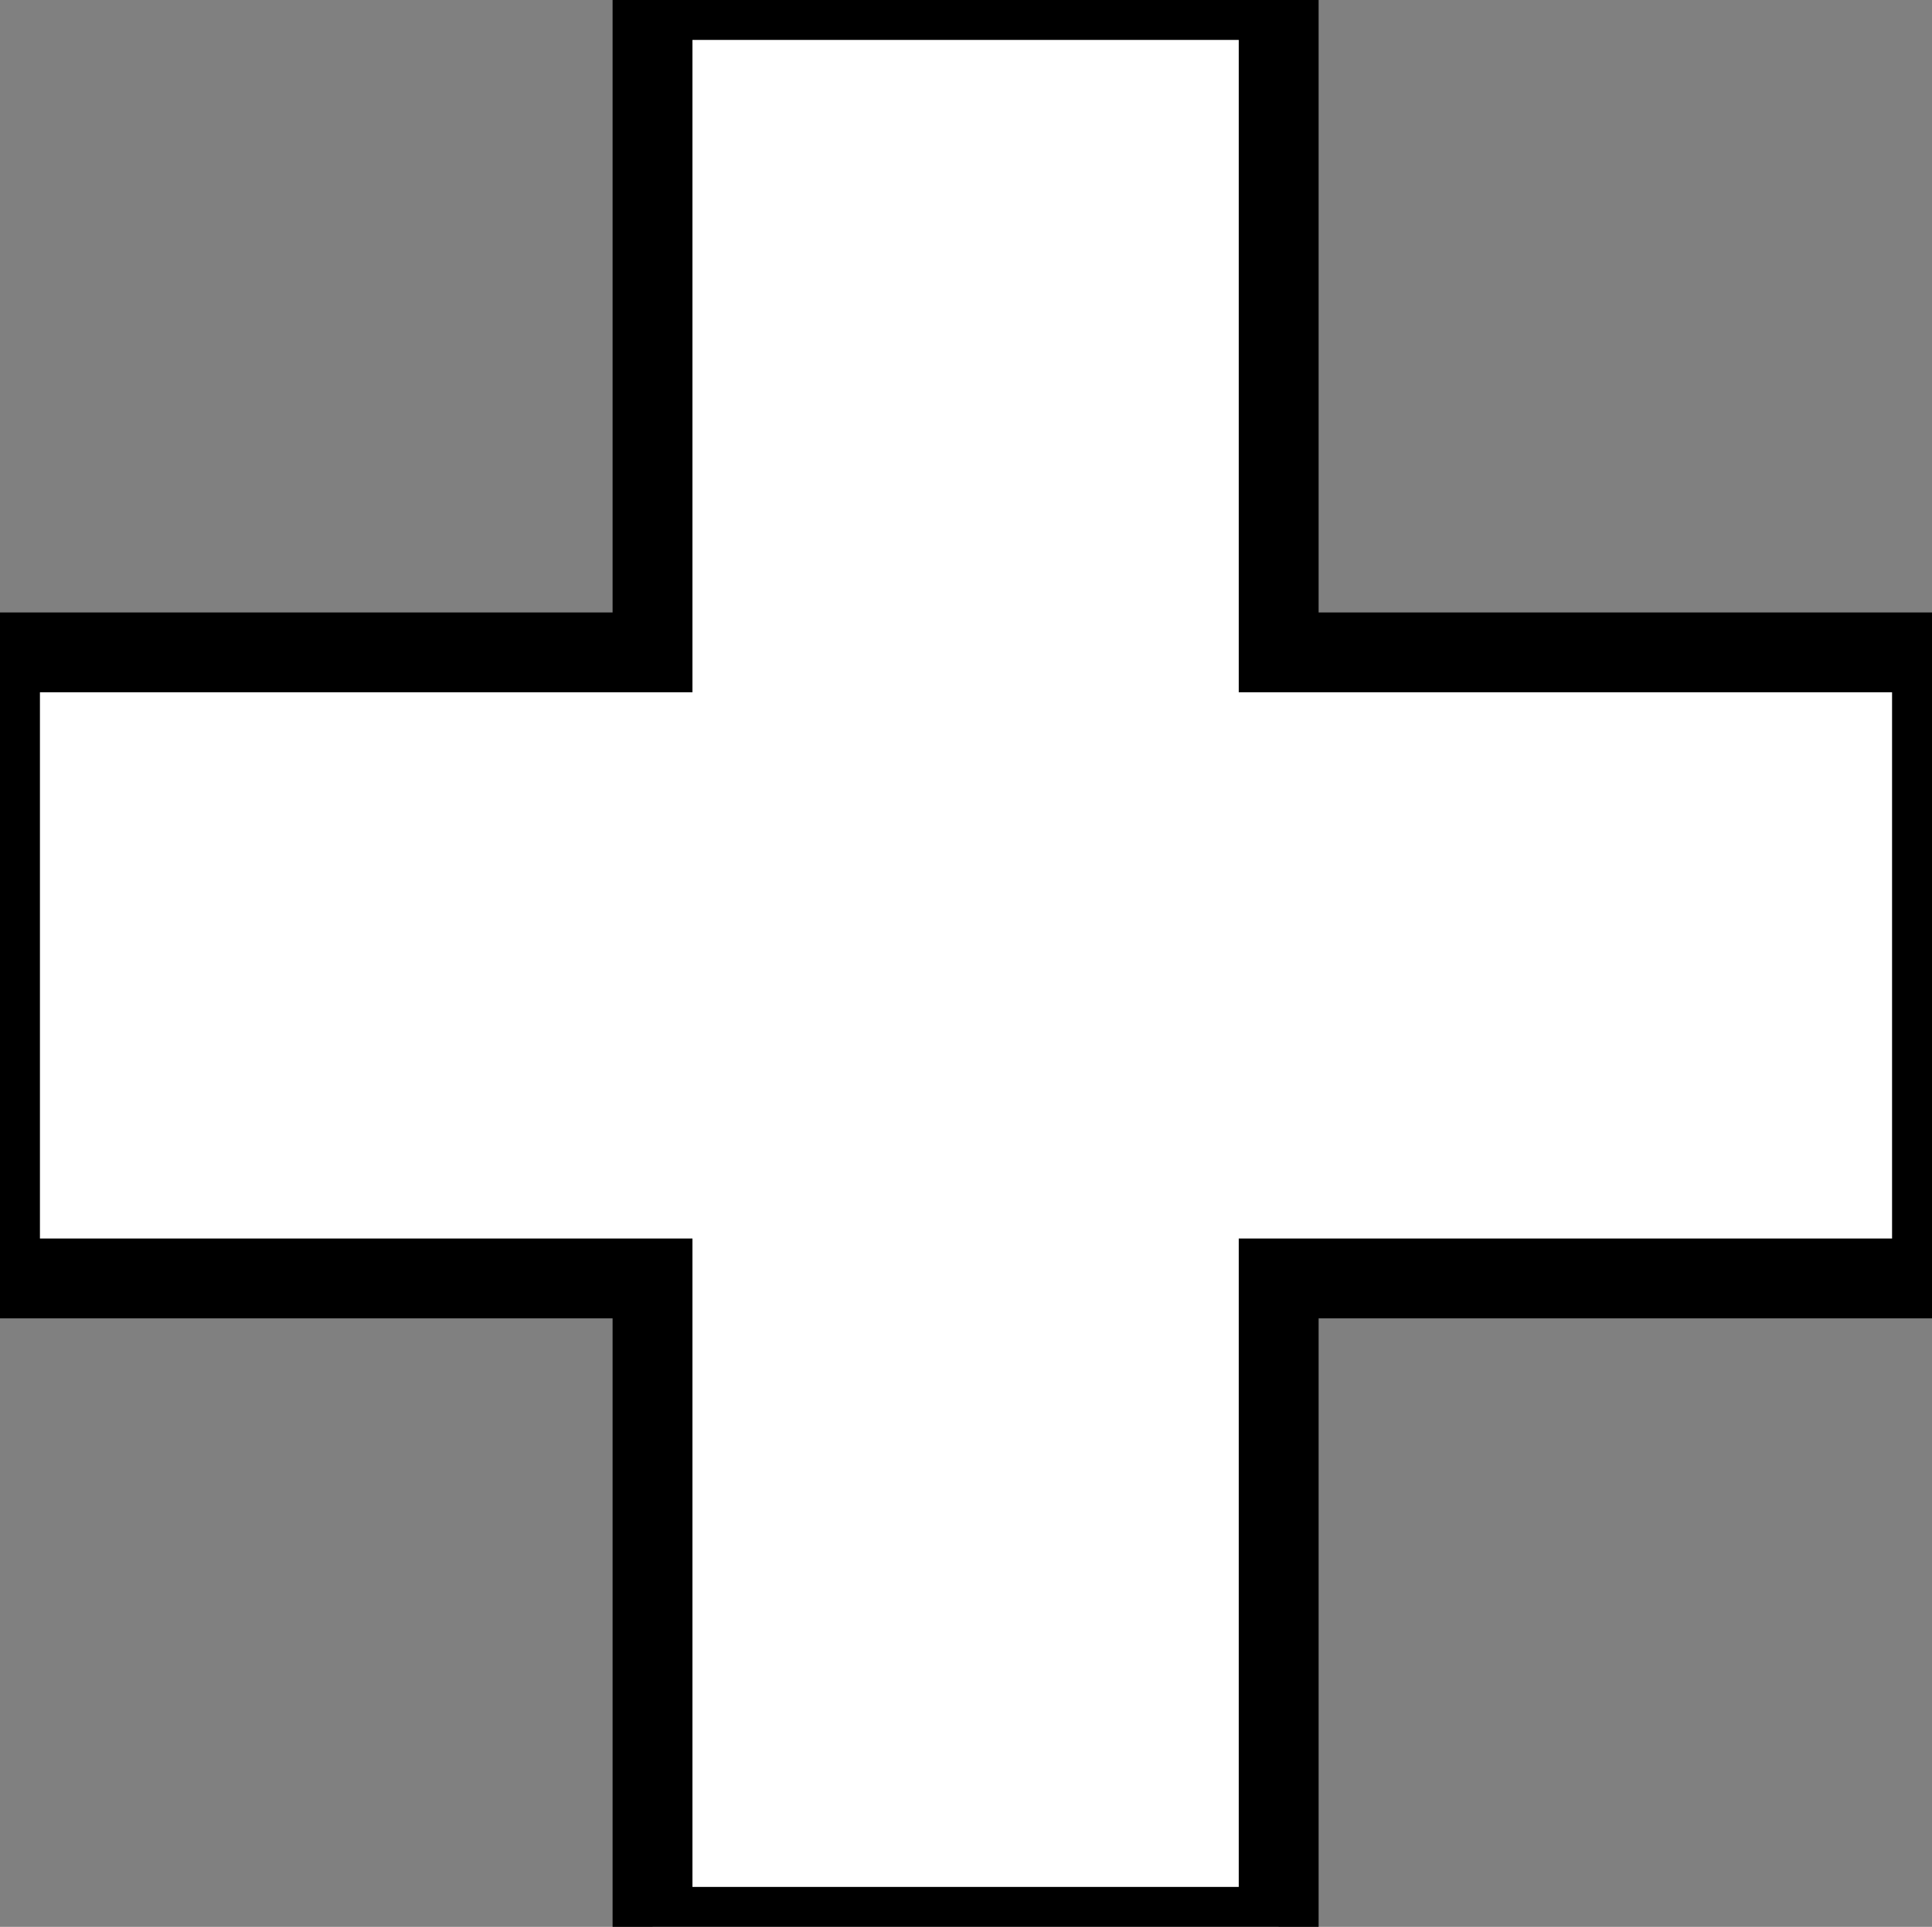
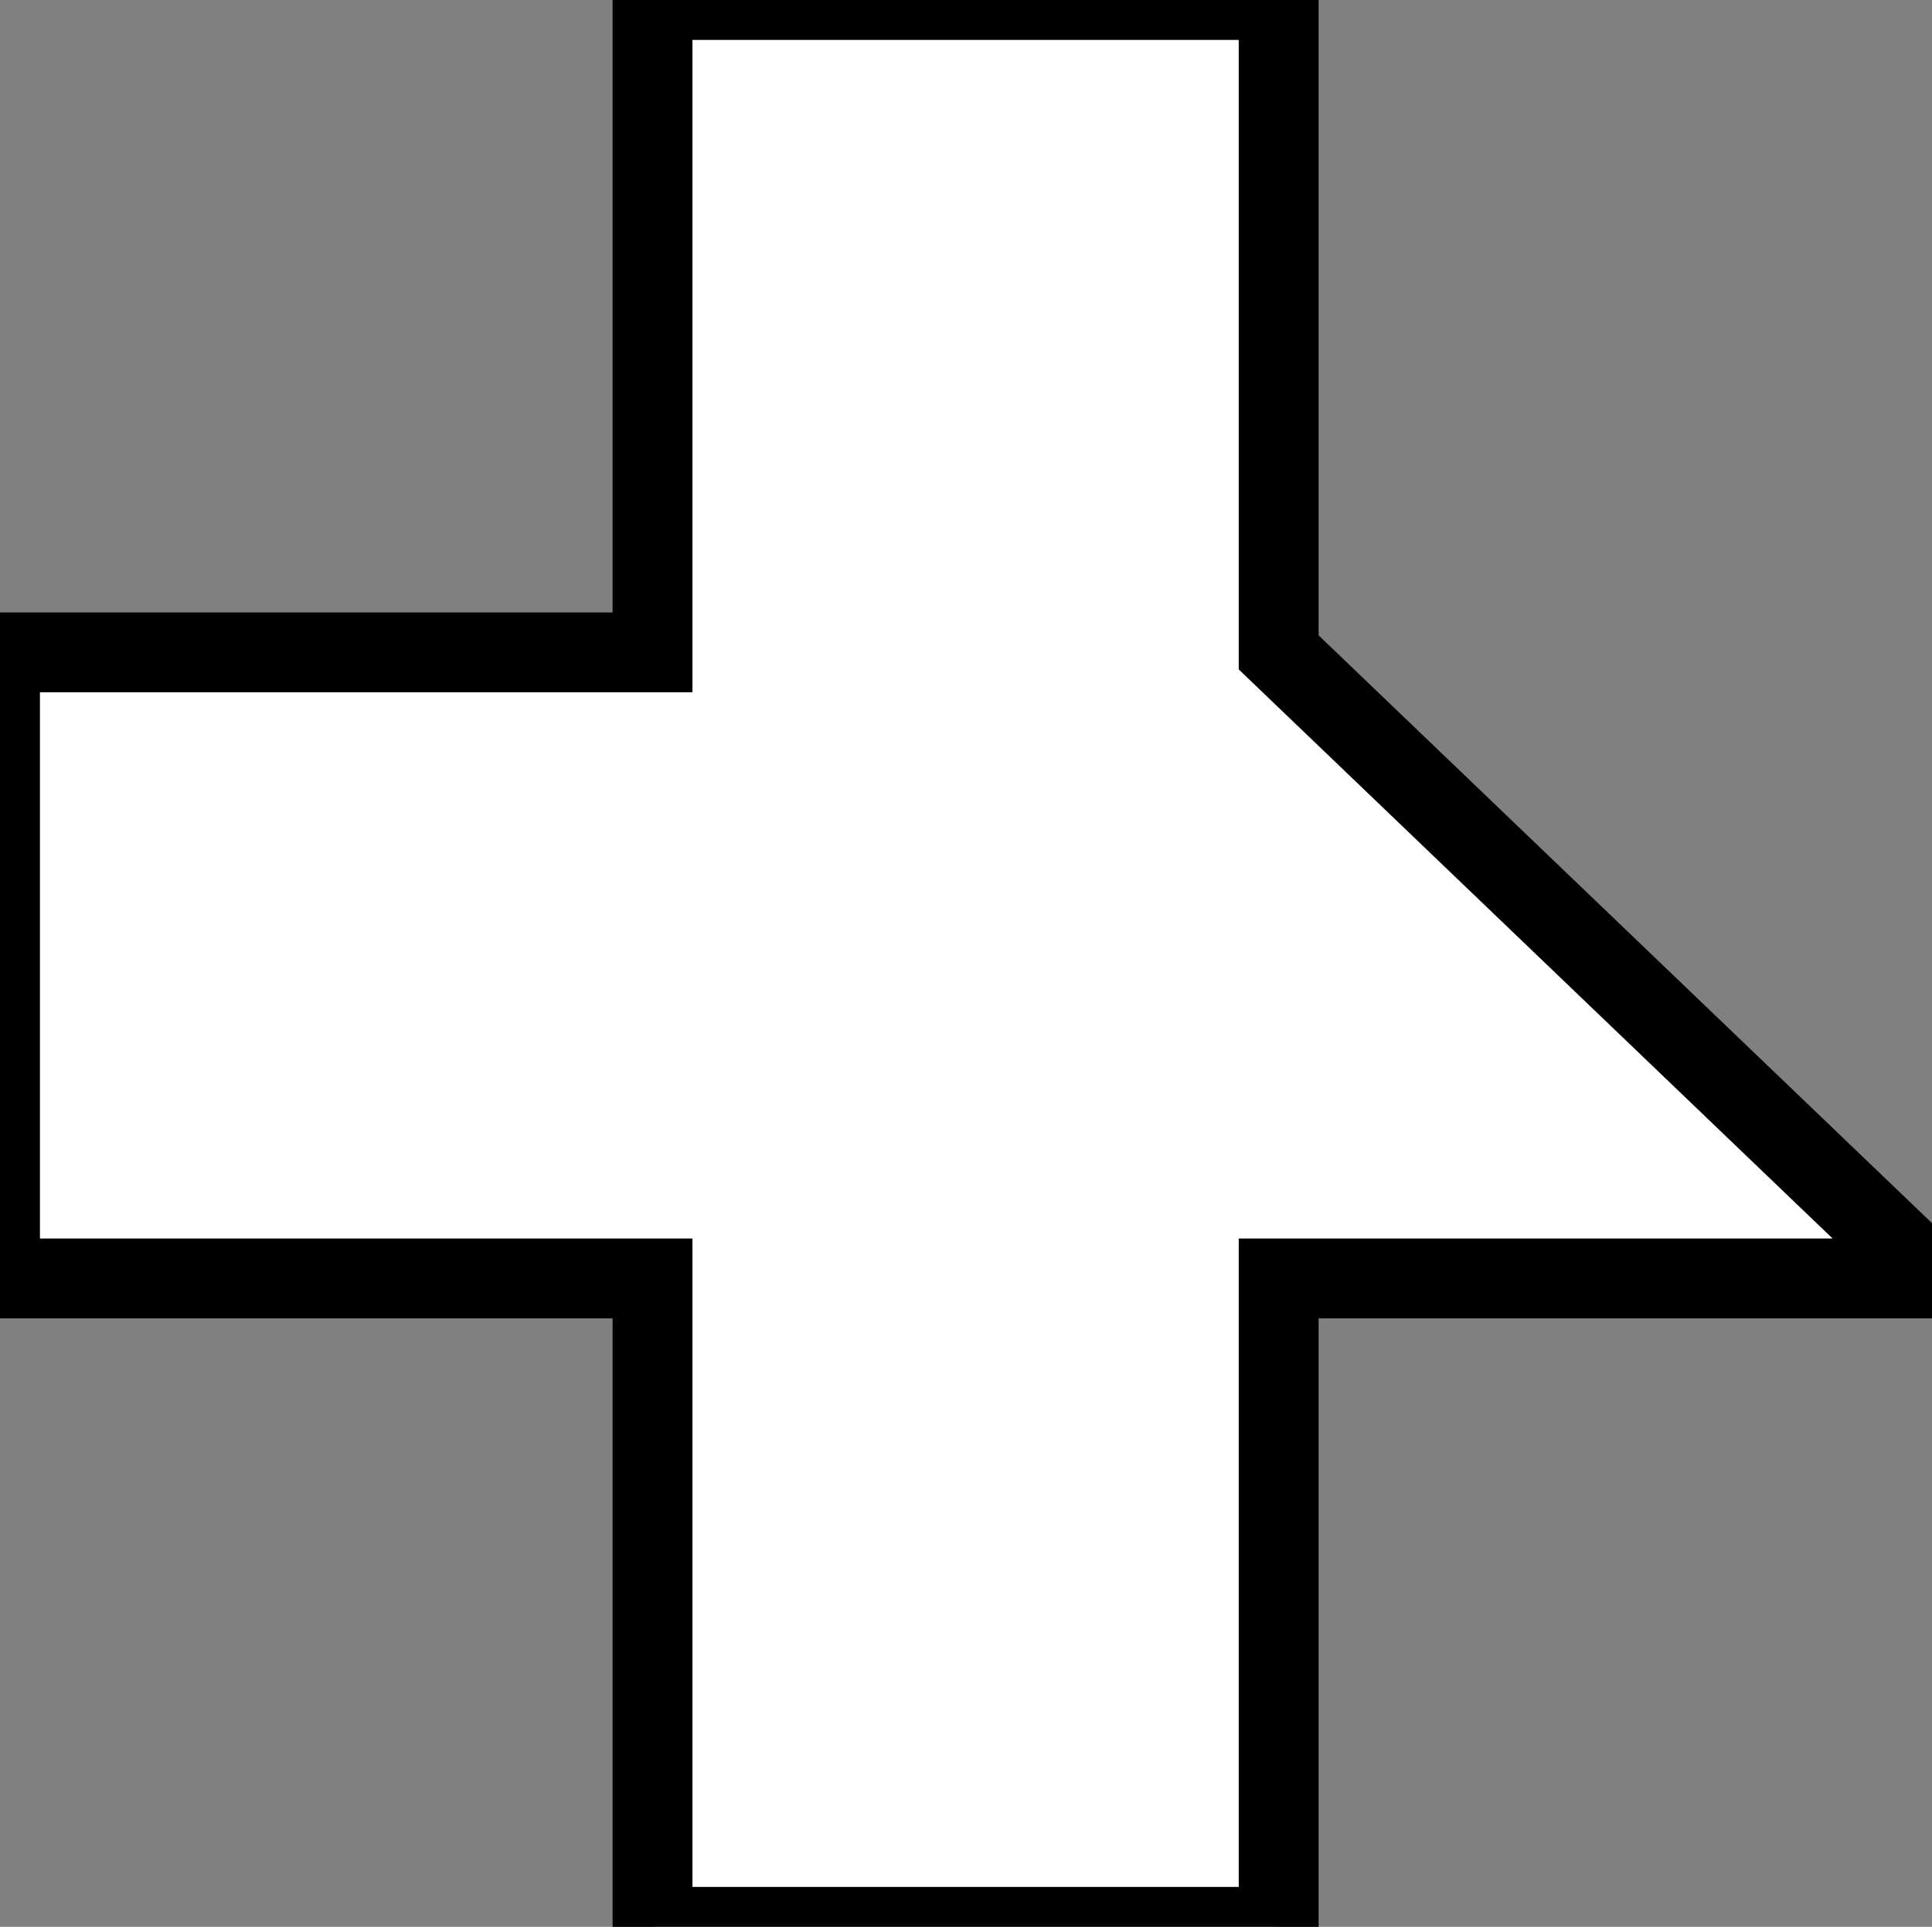
<svg xmlns="http://www.w3.org/2000/svg" viewBox="3.14 -28.67 24.19 24.13">
  <rect x="3.14" y="-28.67" width="24.19" height="24.13" fill="#808080" stroke="none" />
-   <path d="M19.15-20.50L27.33-20.50L27.33-12.66L19.15-12.66L19.15-4.54L11.31-4.54L11.31-12.66L3.14-12.66L3.14-20.50L11.31-20.50L11.31-28.67L19.15-28.67L19.15-20.50Z" fill="white" stroke="black" transform="scale(1,1)" />
+   <path d="M19.15-20.50L27.33-12.66L19.15-12.66L19.15-4.54L11.31-4.54L11.31-12.66L3.14-12.66L3.14-20.50L11.31-20.50L11.31-28.67L19.15-28.67L19.15-20.50Z" fill="white" stroke="black" transform="scale(1,1)" />
</svg>